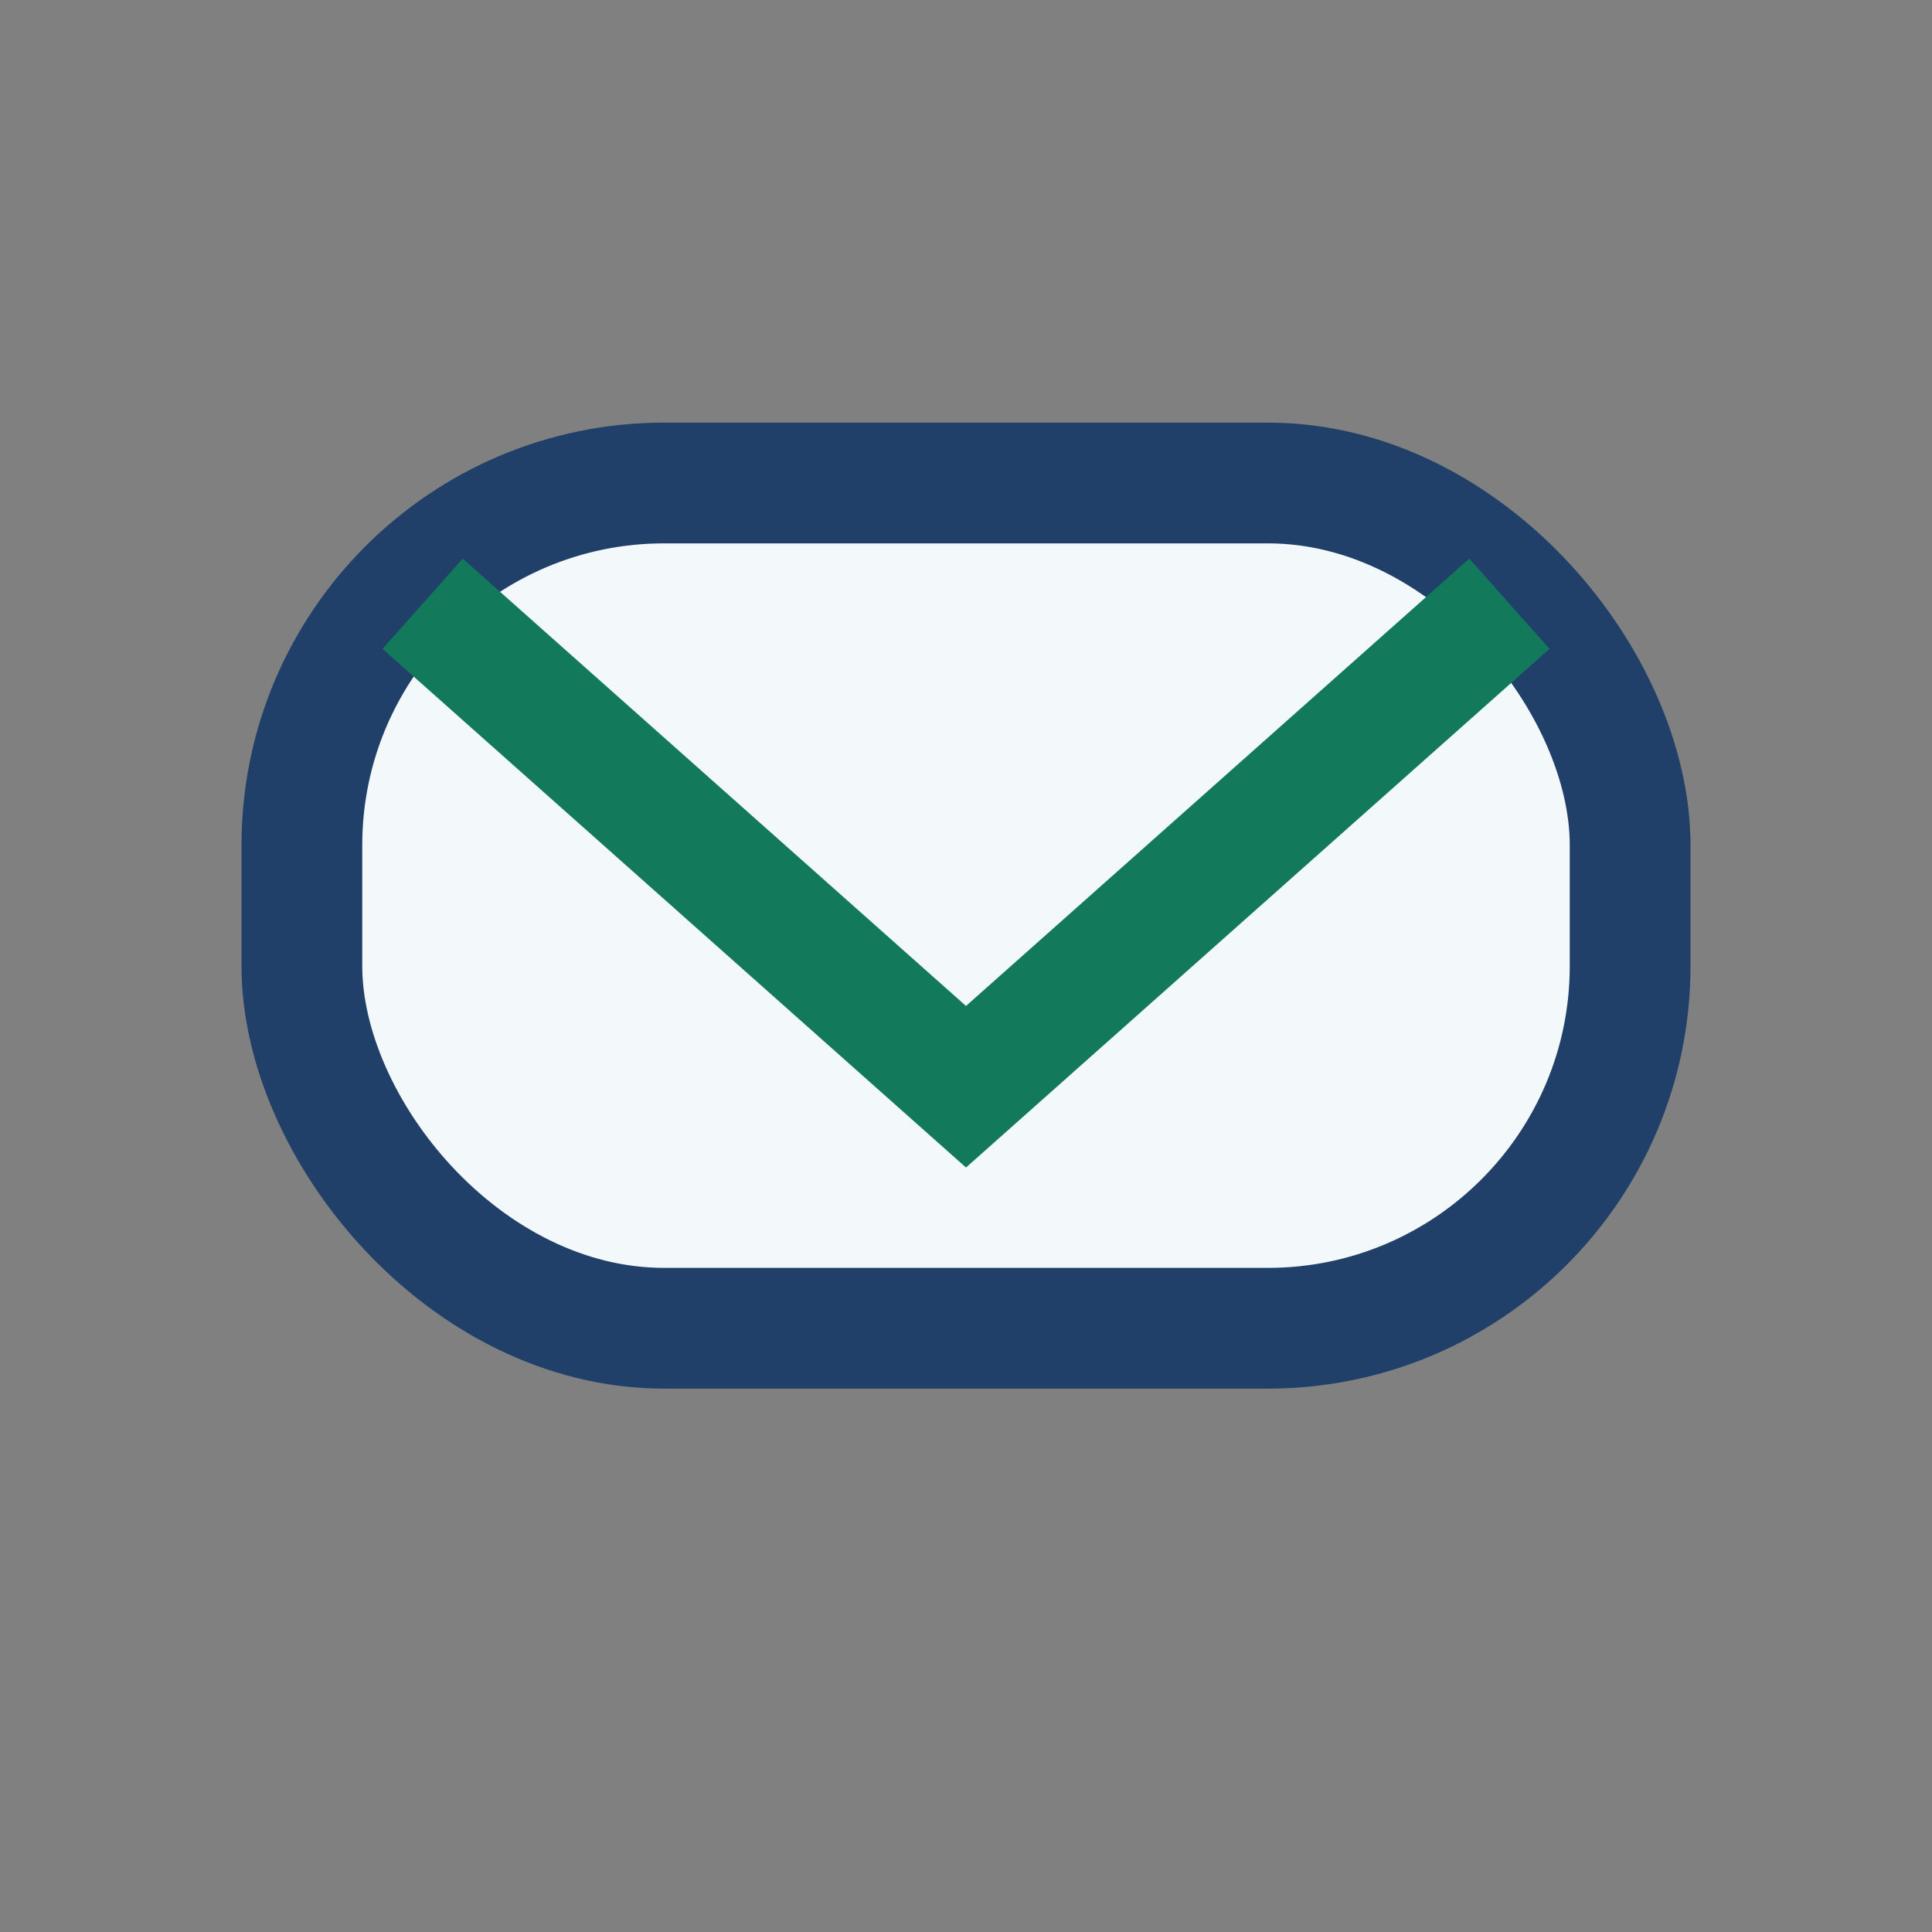
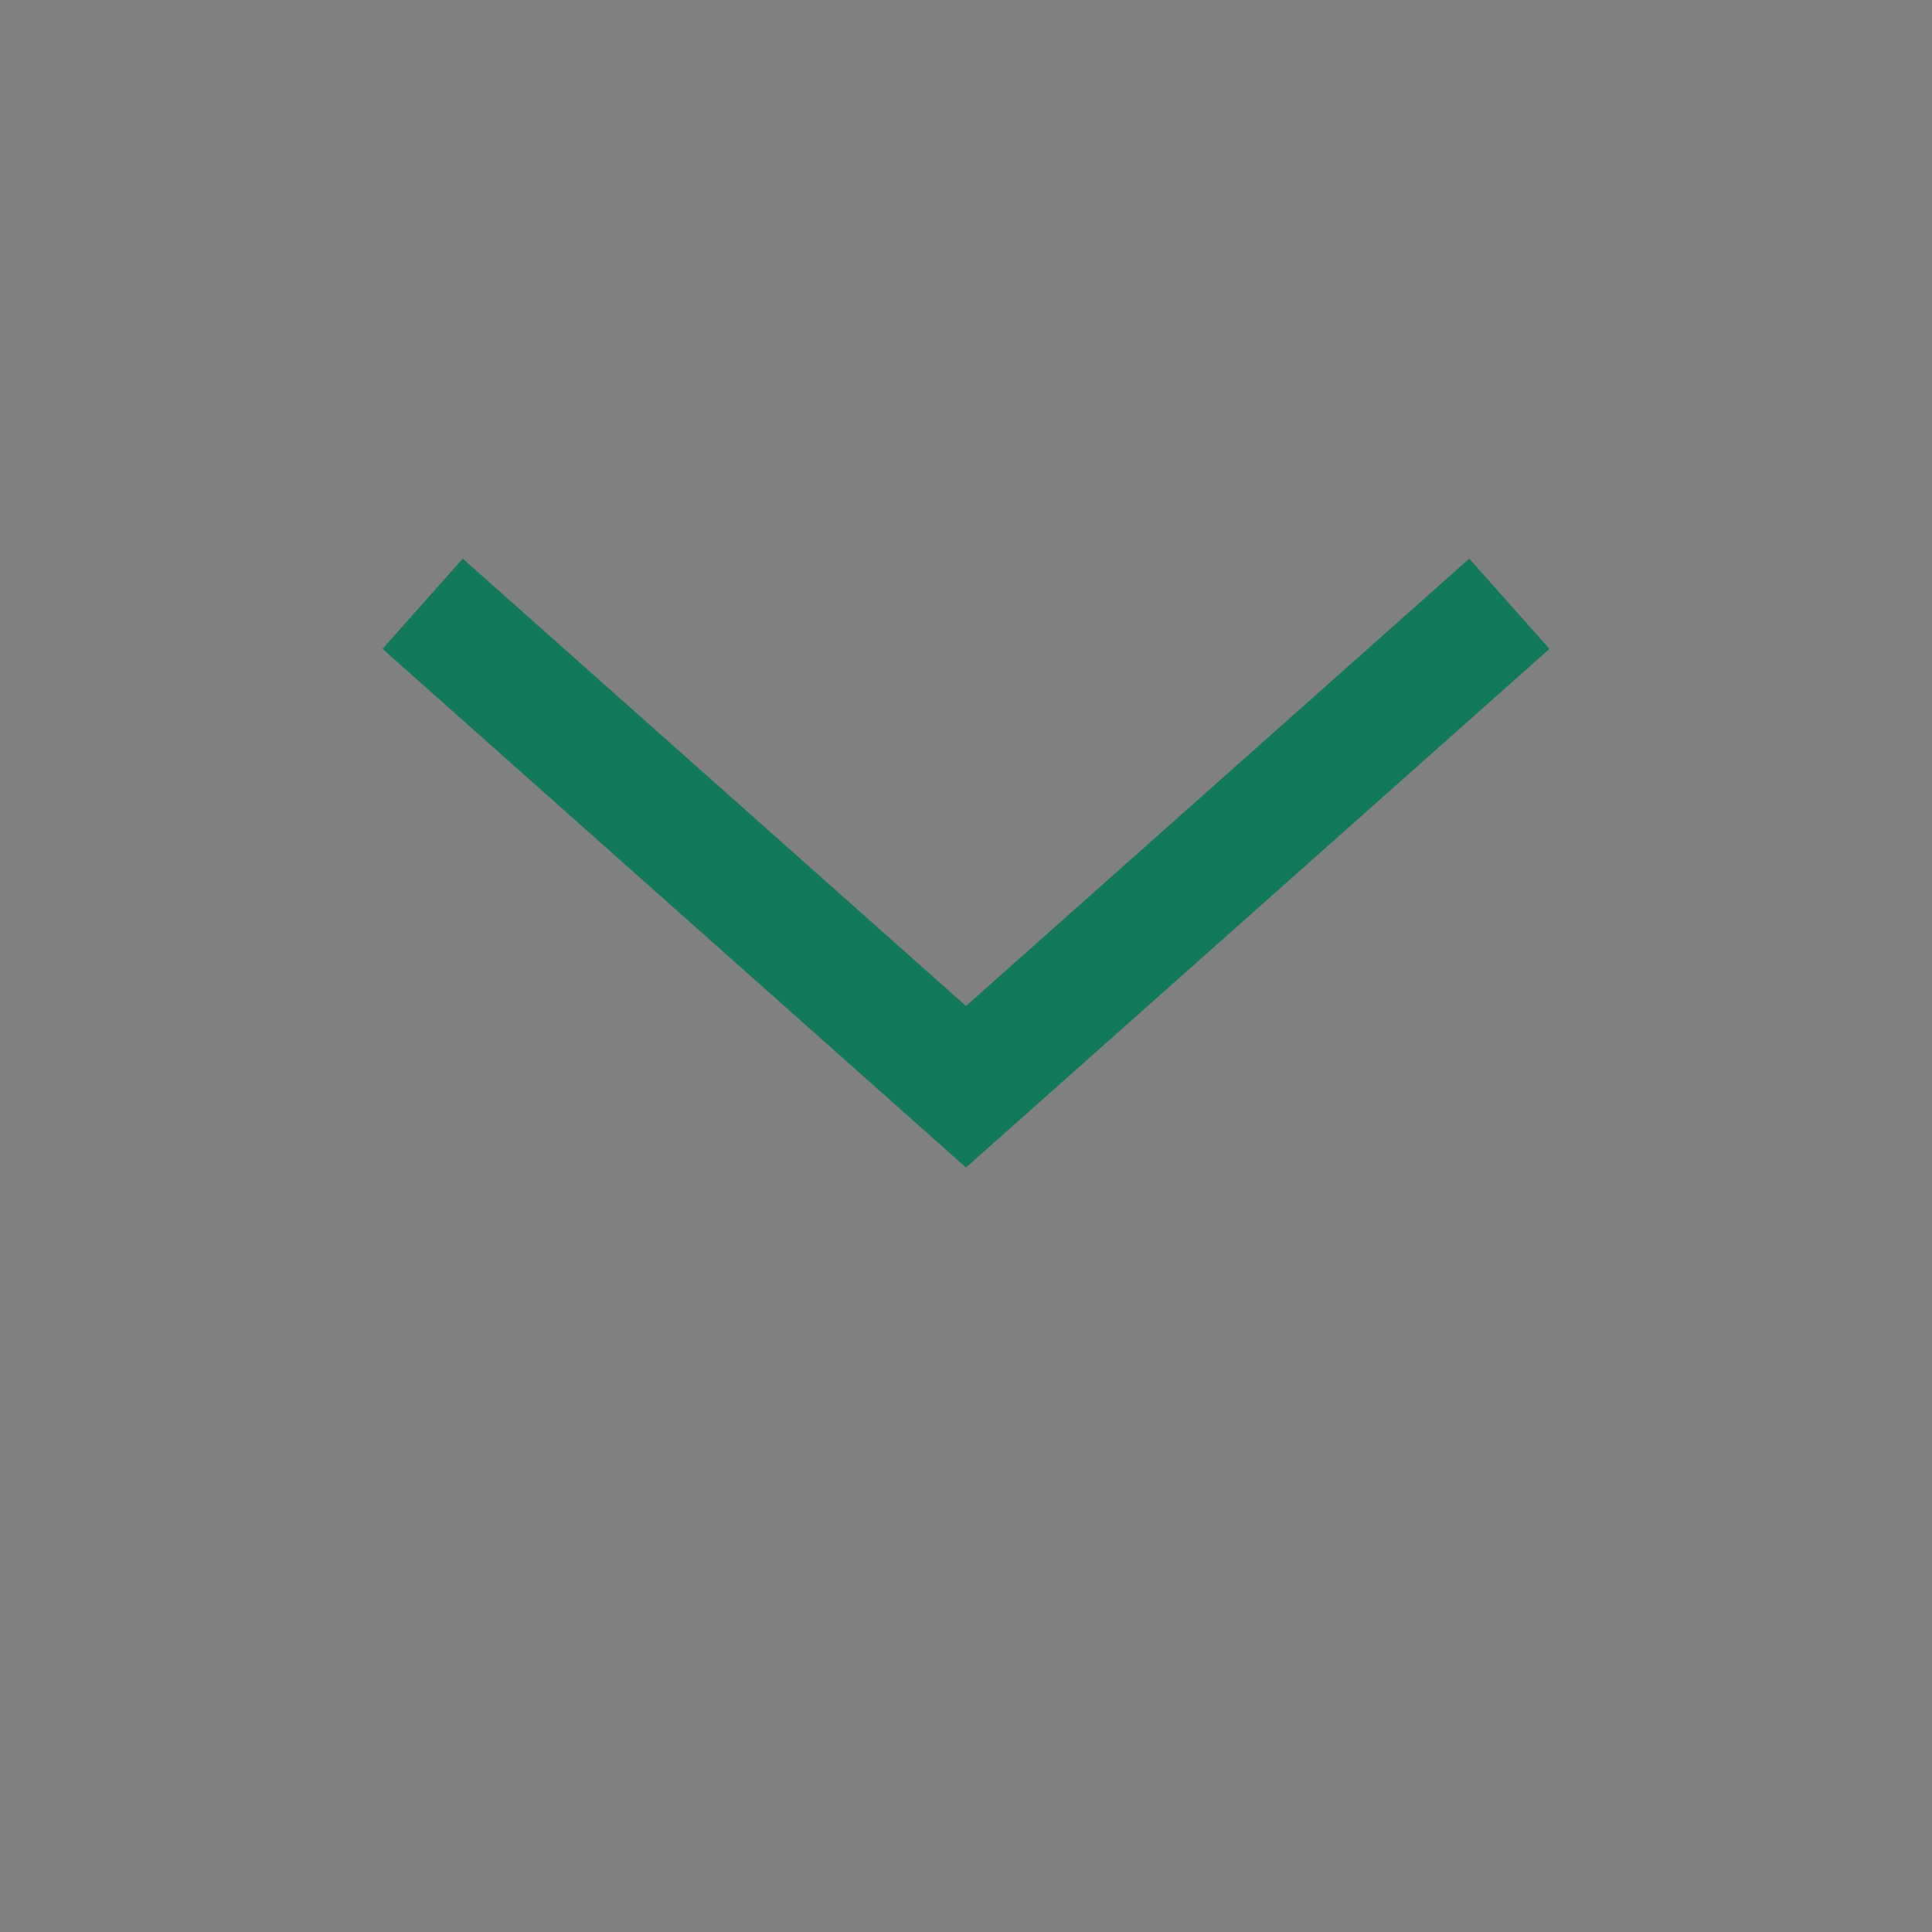
<svg xmlns="http://www.w3.org/2000/svg" width="32" height="32" viewBox="0 0 32 32">
  <rect x="0" y="0" width="32" height="32" fill="#808080" stroke="none" />
-   <rect x="5" y="8" width="22" height="14" rx="6" fill="#F3F8FA" stroke="#20406A" stroke-width="2" />
  <polyline points="7,10 16,18 25,10" fill="none" stroke="#13795B" stroke-width="2" />
</svg>